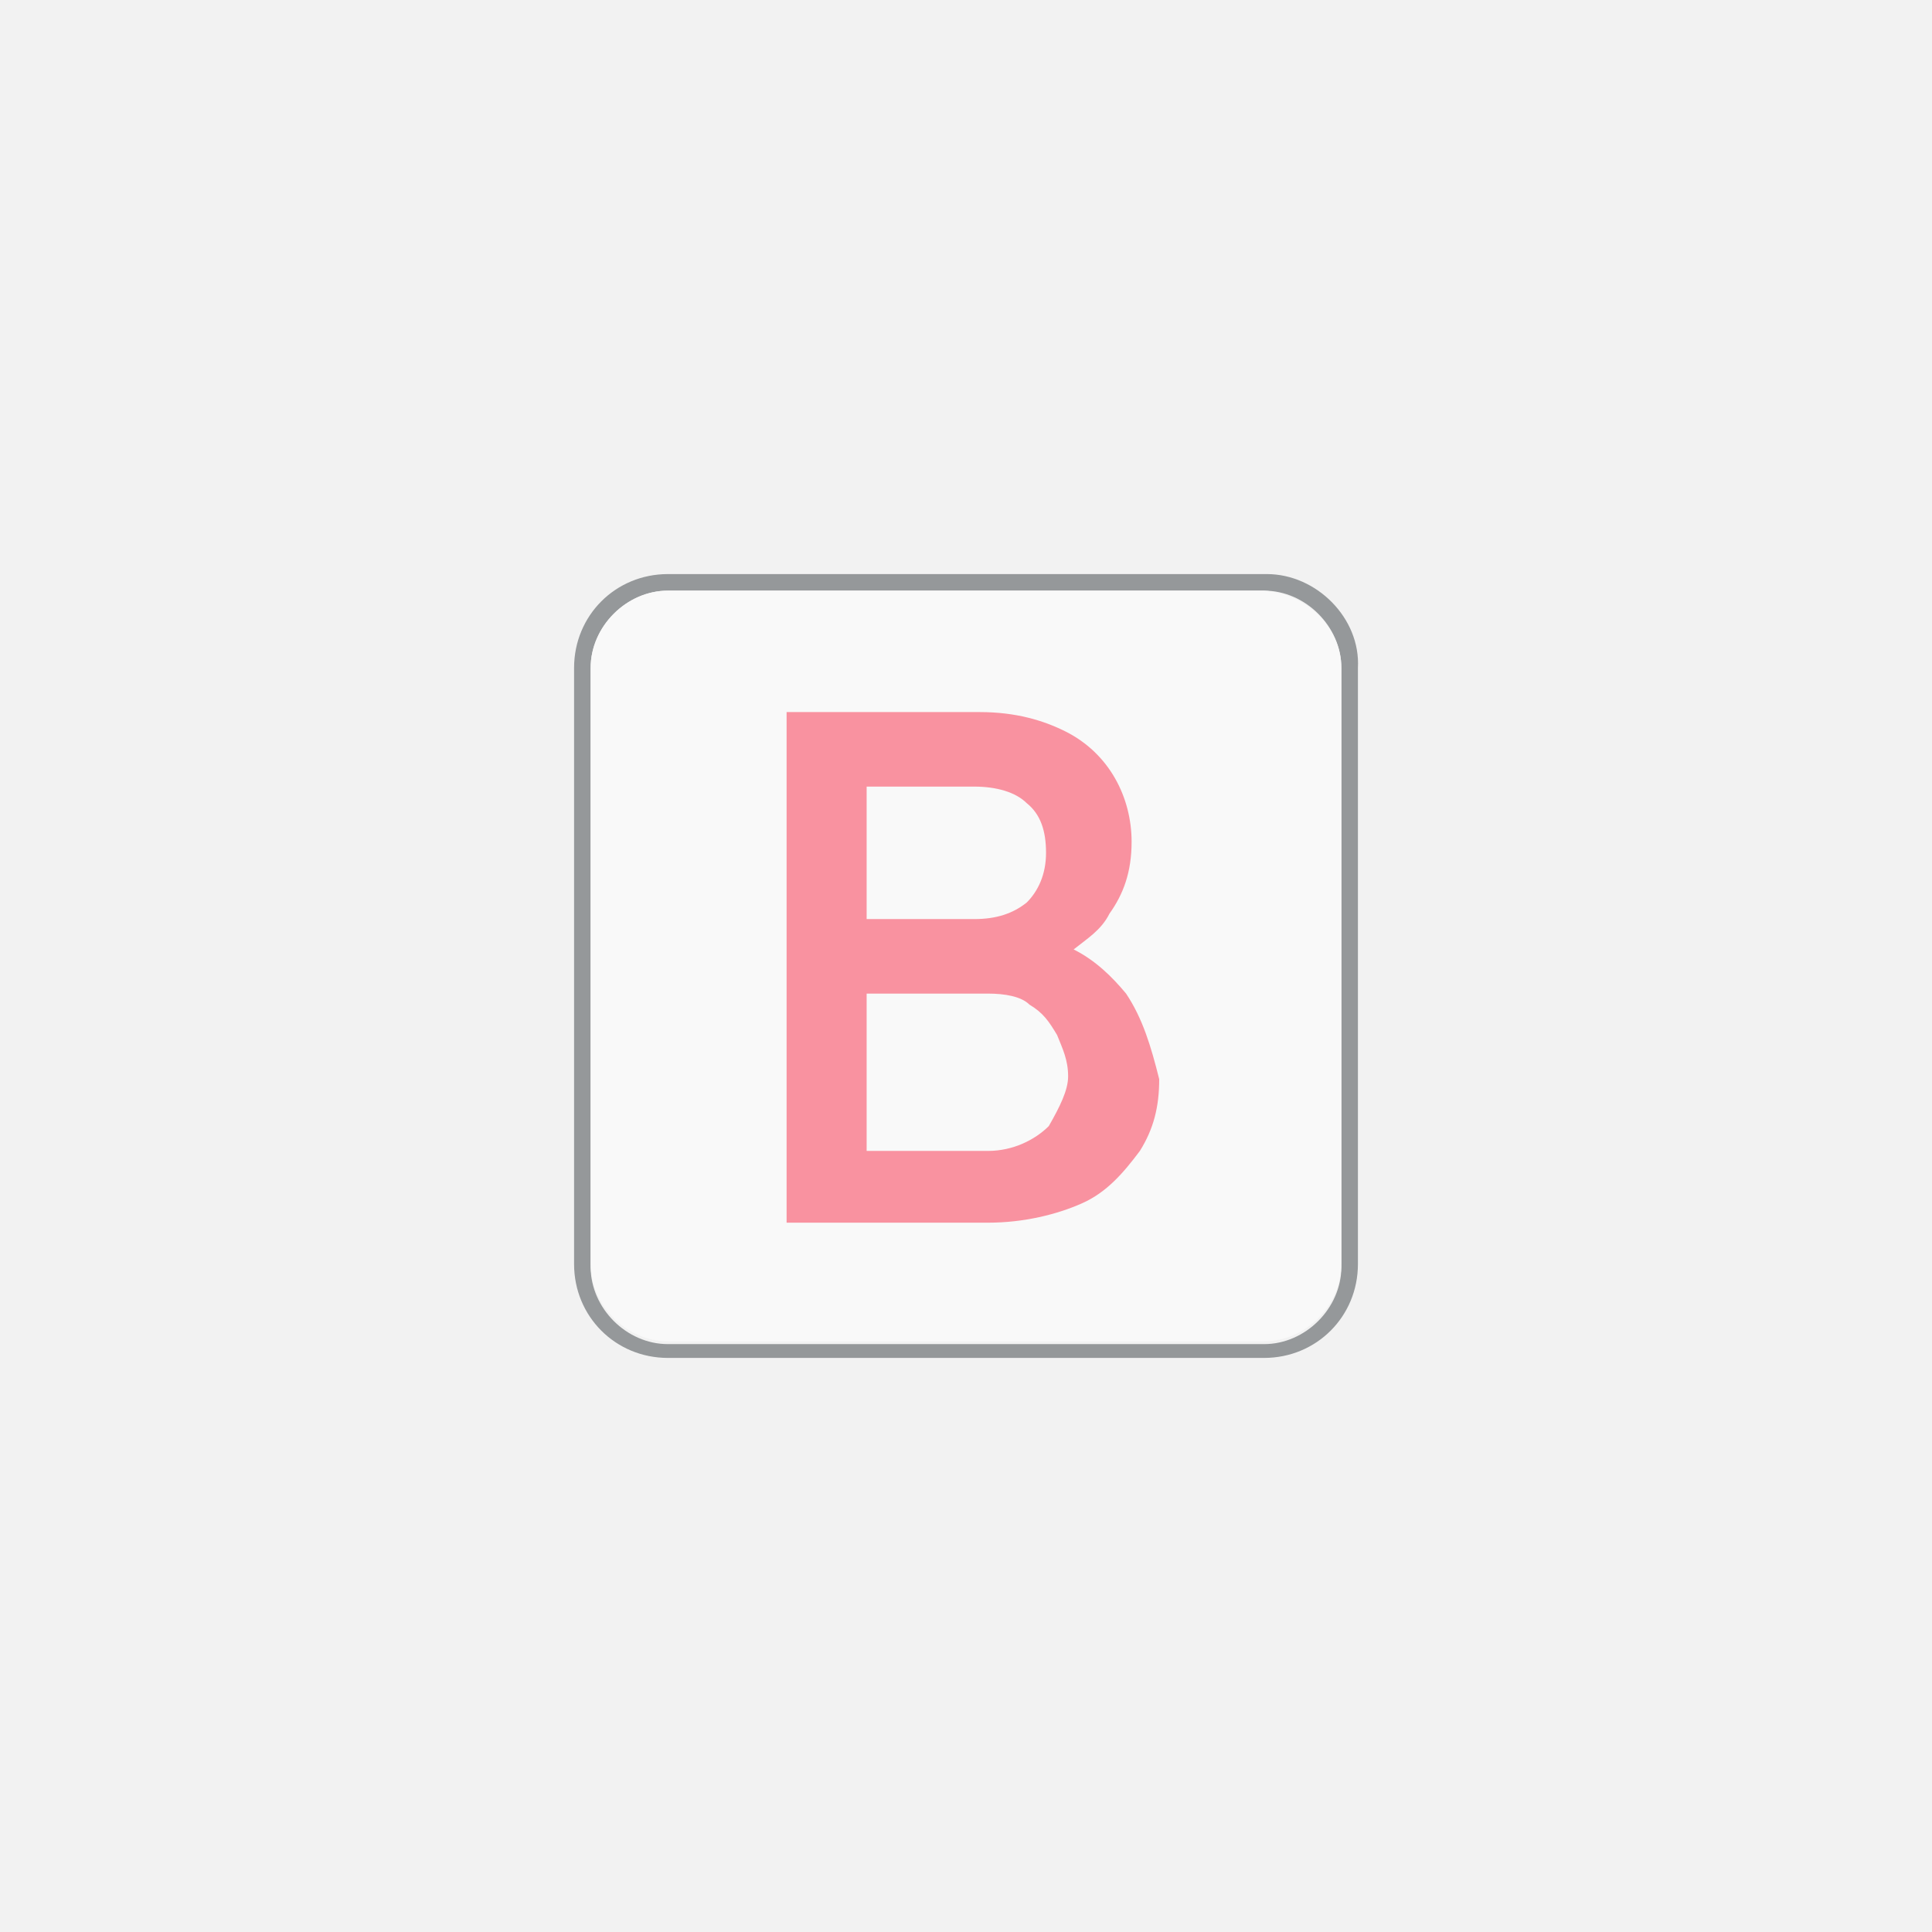
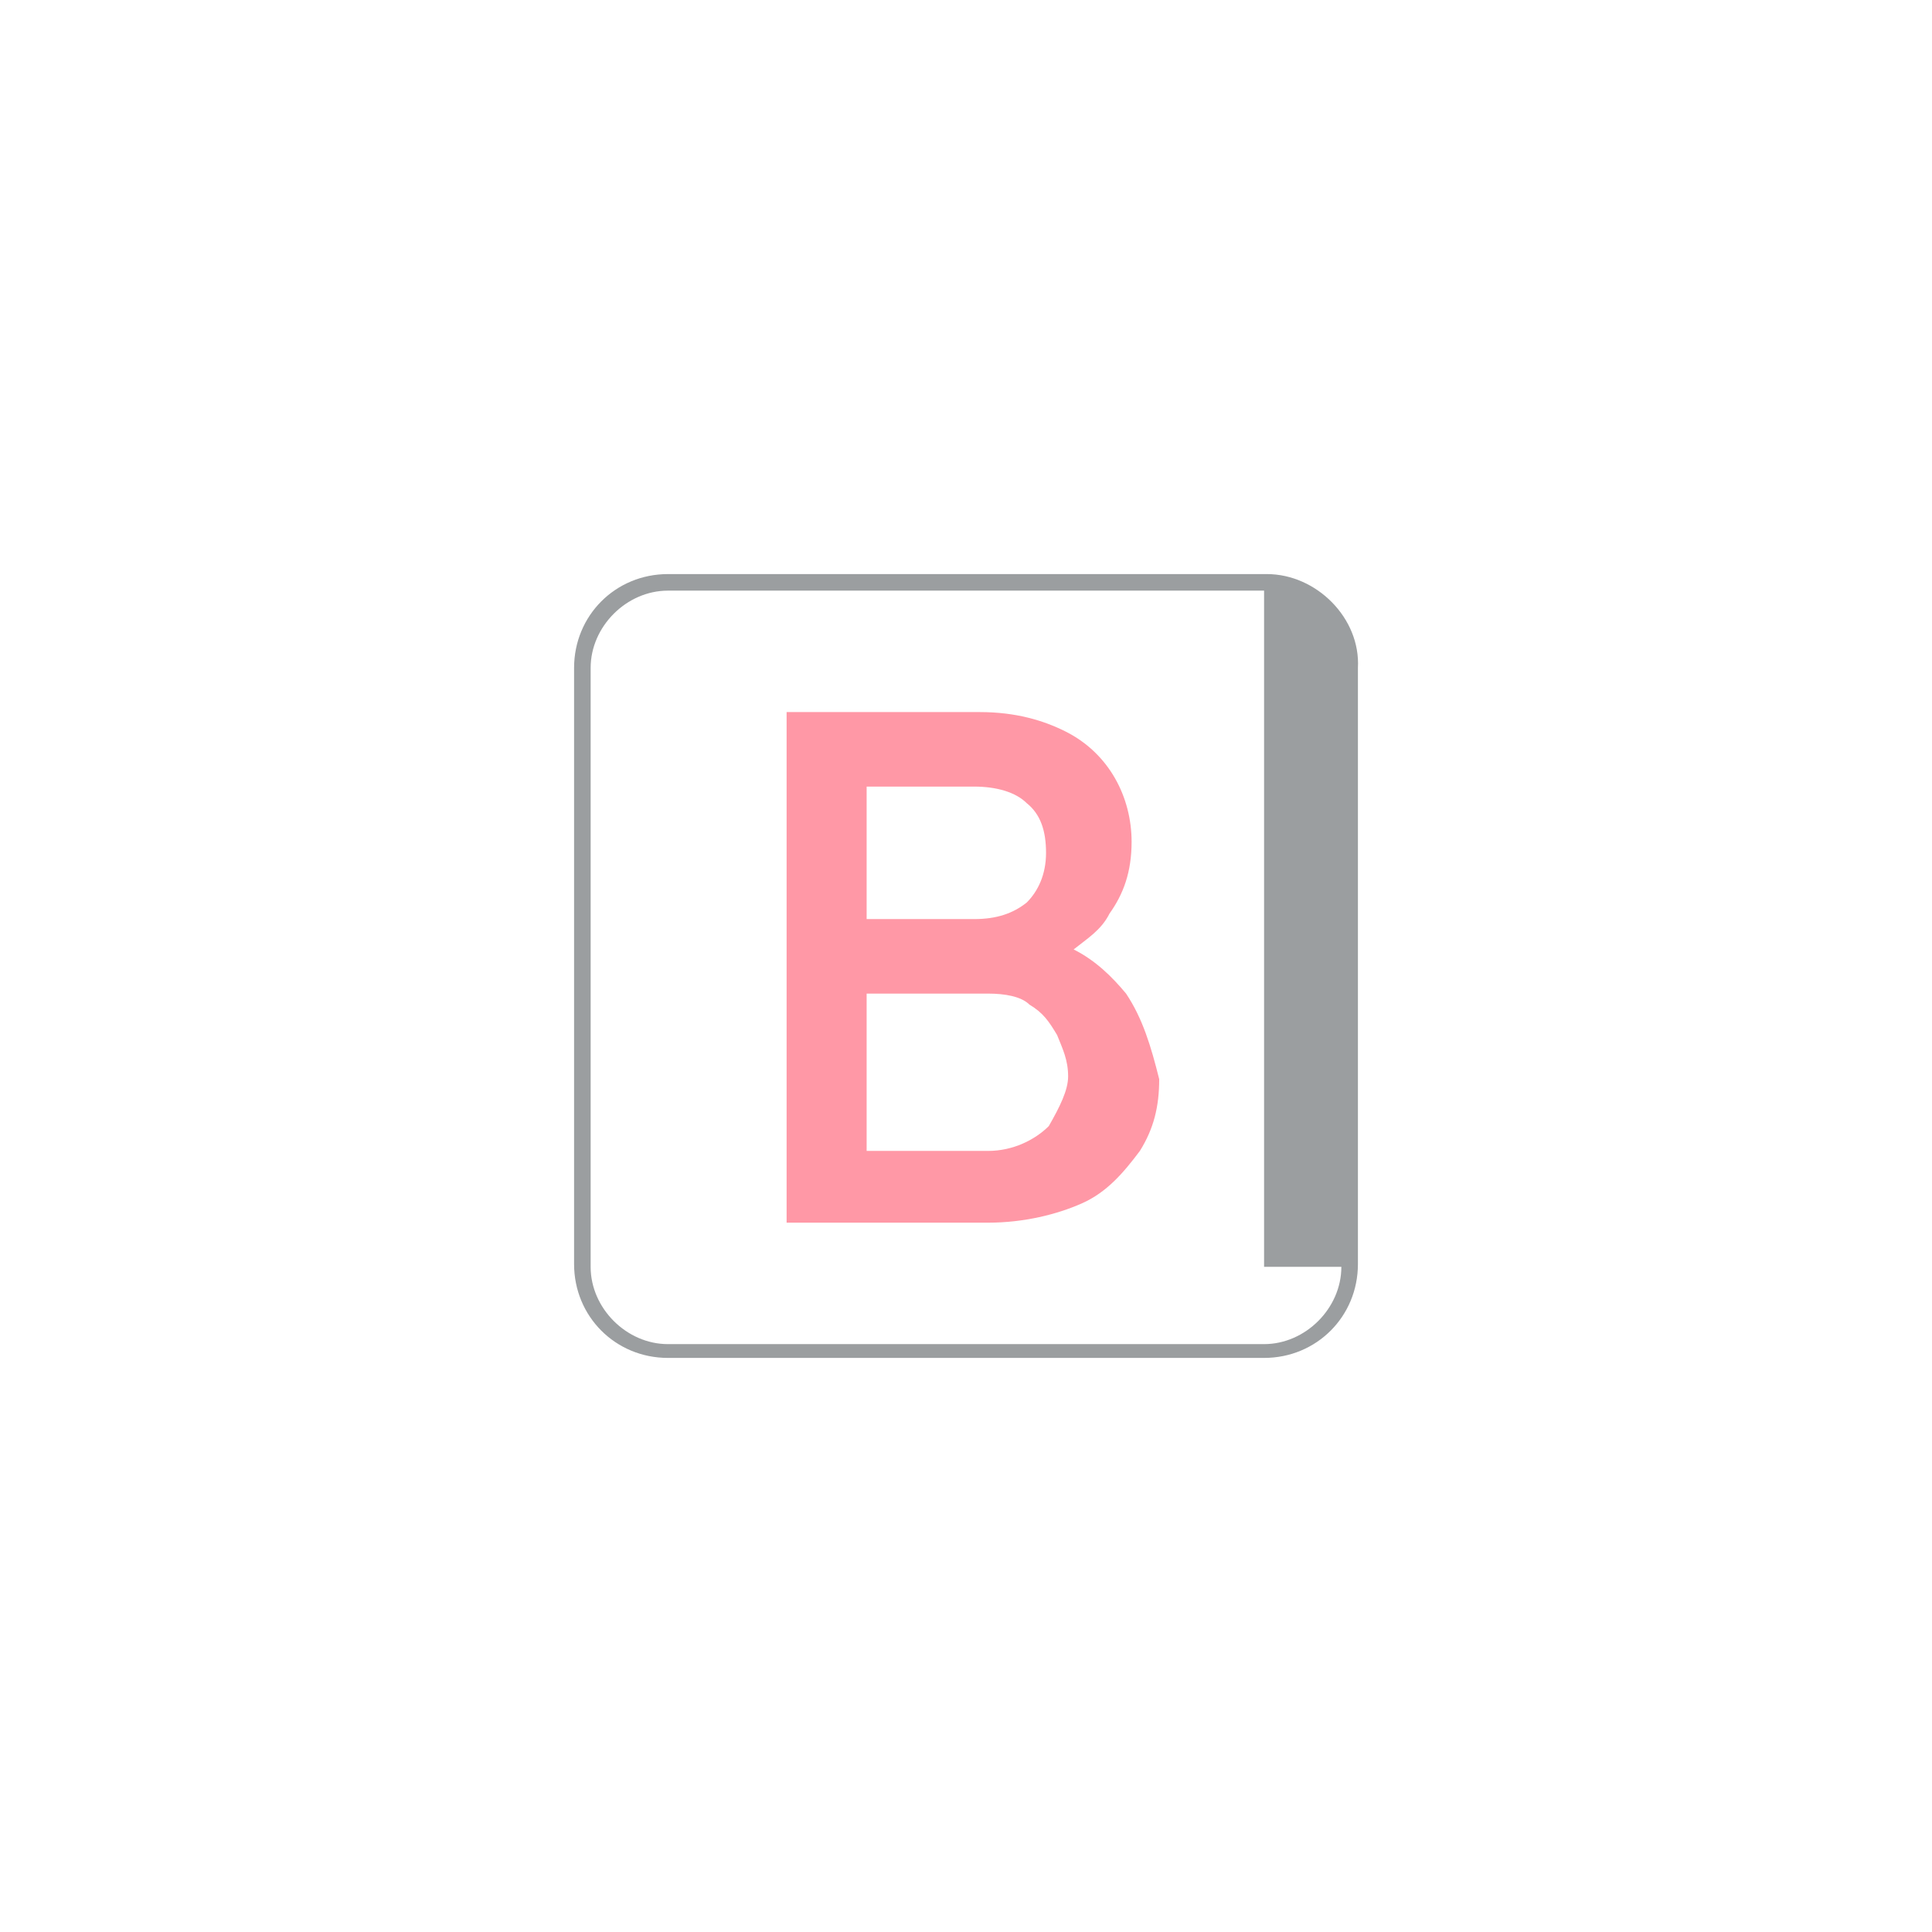
<svg xmlns="http://www.w3.org/2000/svg" version="1.1" id="Layer_1" x="0px" y="0px" viewBox="0 0 70 70" style="enable-background:new 0 0 70 70;" xml:space="preserve">
  <style type="text/css">
	.st0{fill:#F2F2F2;}
	.st1{opacity:0.5;}
	.st2{fill:#383E42;}
	.st3{fill:#FFFFFF;}
	.st4{fill:#FF324D;}
</style>
-   <rect y="-0.1" class="st0" width="70" height="70.1" />
  <g class="st1">
-     <path class="st2" d="M45.9,20.8H24.2c-1.9,0-3.4,1.5-3.4,3.4v21.6c0,1.9,1.5,3.4,3.4,3.4h21.6c1.9,0,3.4-1.5,3.4-3.4V24.2   C49.3,22.4,47.7,20.8,45.9,20.8z M48.6,45.9c0,1.5-1.3,2.8-2.8,2.8H24.2c-1.5,0-2.8-1.3-2.8-2.8V24.2c0-1.5,1.3-2.8,2.8-2.8h21.6   c1.5,0,2.8,1.3,2.8,2.8V45.9z" />
-     <path class="st3" d="M48.6,24.2v21.6c0,1.5-1.3,2.8-2.8,2.8H24.2c-1.5,0-2.8-1.3-2.8-2.8V24.2c0-1.5,1.3-2.8,2.8-2.8h21.6   C47.3,21.5,48.6,22.7,48.6,24.2z" />
+     <path class="st2" d="M45.9,20.8H24.2c-1.9,0-3.4,1.5-3.4,3.4v21.6c0,1.9,1.5,3.4,3.4,3.4h21.6c1.9,0,3.4-1.5,3.4-3.4V24.2   C49.3,22.4,47.7,20.8,45.9,20.8z M48.6,45.9c0,1.5-1.3,2.8-2.8,2.8H24.2c-1.5,0-2.8-1.3-2.8-2.8V24.2c0-1.5,1.3-2.8,2.8-2.8h21.6   V45.9z" />
    <g>
      <g>
        <path class="st4" d="M40.8,36c-0.5-0.6-1.1-1.2-1.9-1.6c0.5-0.4,1-0.7,1.3-1.3c0.5-0.7,0.8-1.5,0.8-2.6c0-0.8-0.2-1.6-0.6-2.3     c-0.4-0.7-1-1.3-1.8-1.7s-1.8-0.7-3.1-0.7h-7v18.5h7.3c1.3,0,2.5-0.3,3.4-0.7s1.5-1.1,2.1-1.9c0.5-0.8,0.7-1.6,0.7-2.6     C41.7,37.9,41.4,36.9,40.8,36z M31.4,28.5h3.9c0.8,0,1.5,0.2,1.9,0.6c0.5,0.4,0.7,1,0.7,1.8s-0.3,1.4-0.7,1.8     c-0.5,0.4-1.1,0.6-1.9,0.6h-3.9V28.5z M38,40.8c-0.5,0.5-1.3,0.9-2.2,0.9h-4.4V36h4.4c0.6,0,1.2,0.1,1.5,0.4     c0.5,0.3,0.7,0.6,1,1.1c0.2,0.5,0.4,0.9,0.4,1.5C38.7,39.5,38.4,40.1,38,40.8z" />
      </g>
    </g>
  </g>
</svg>